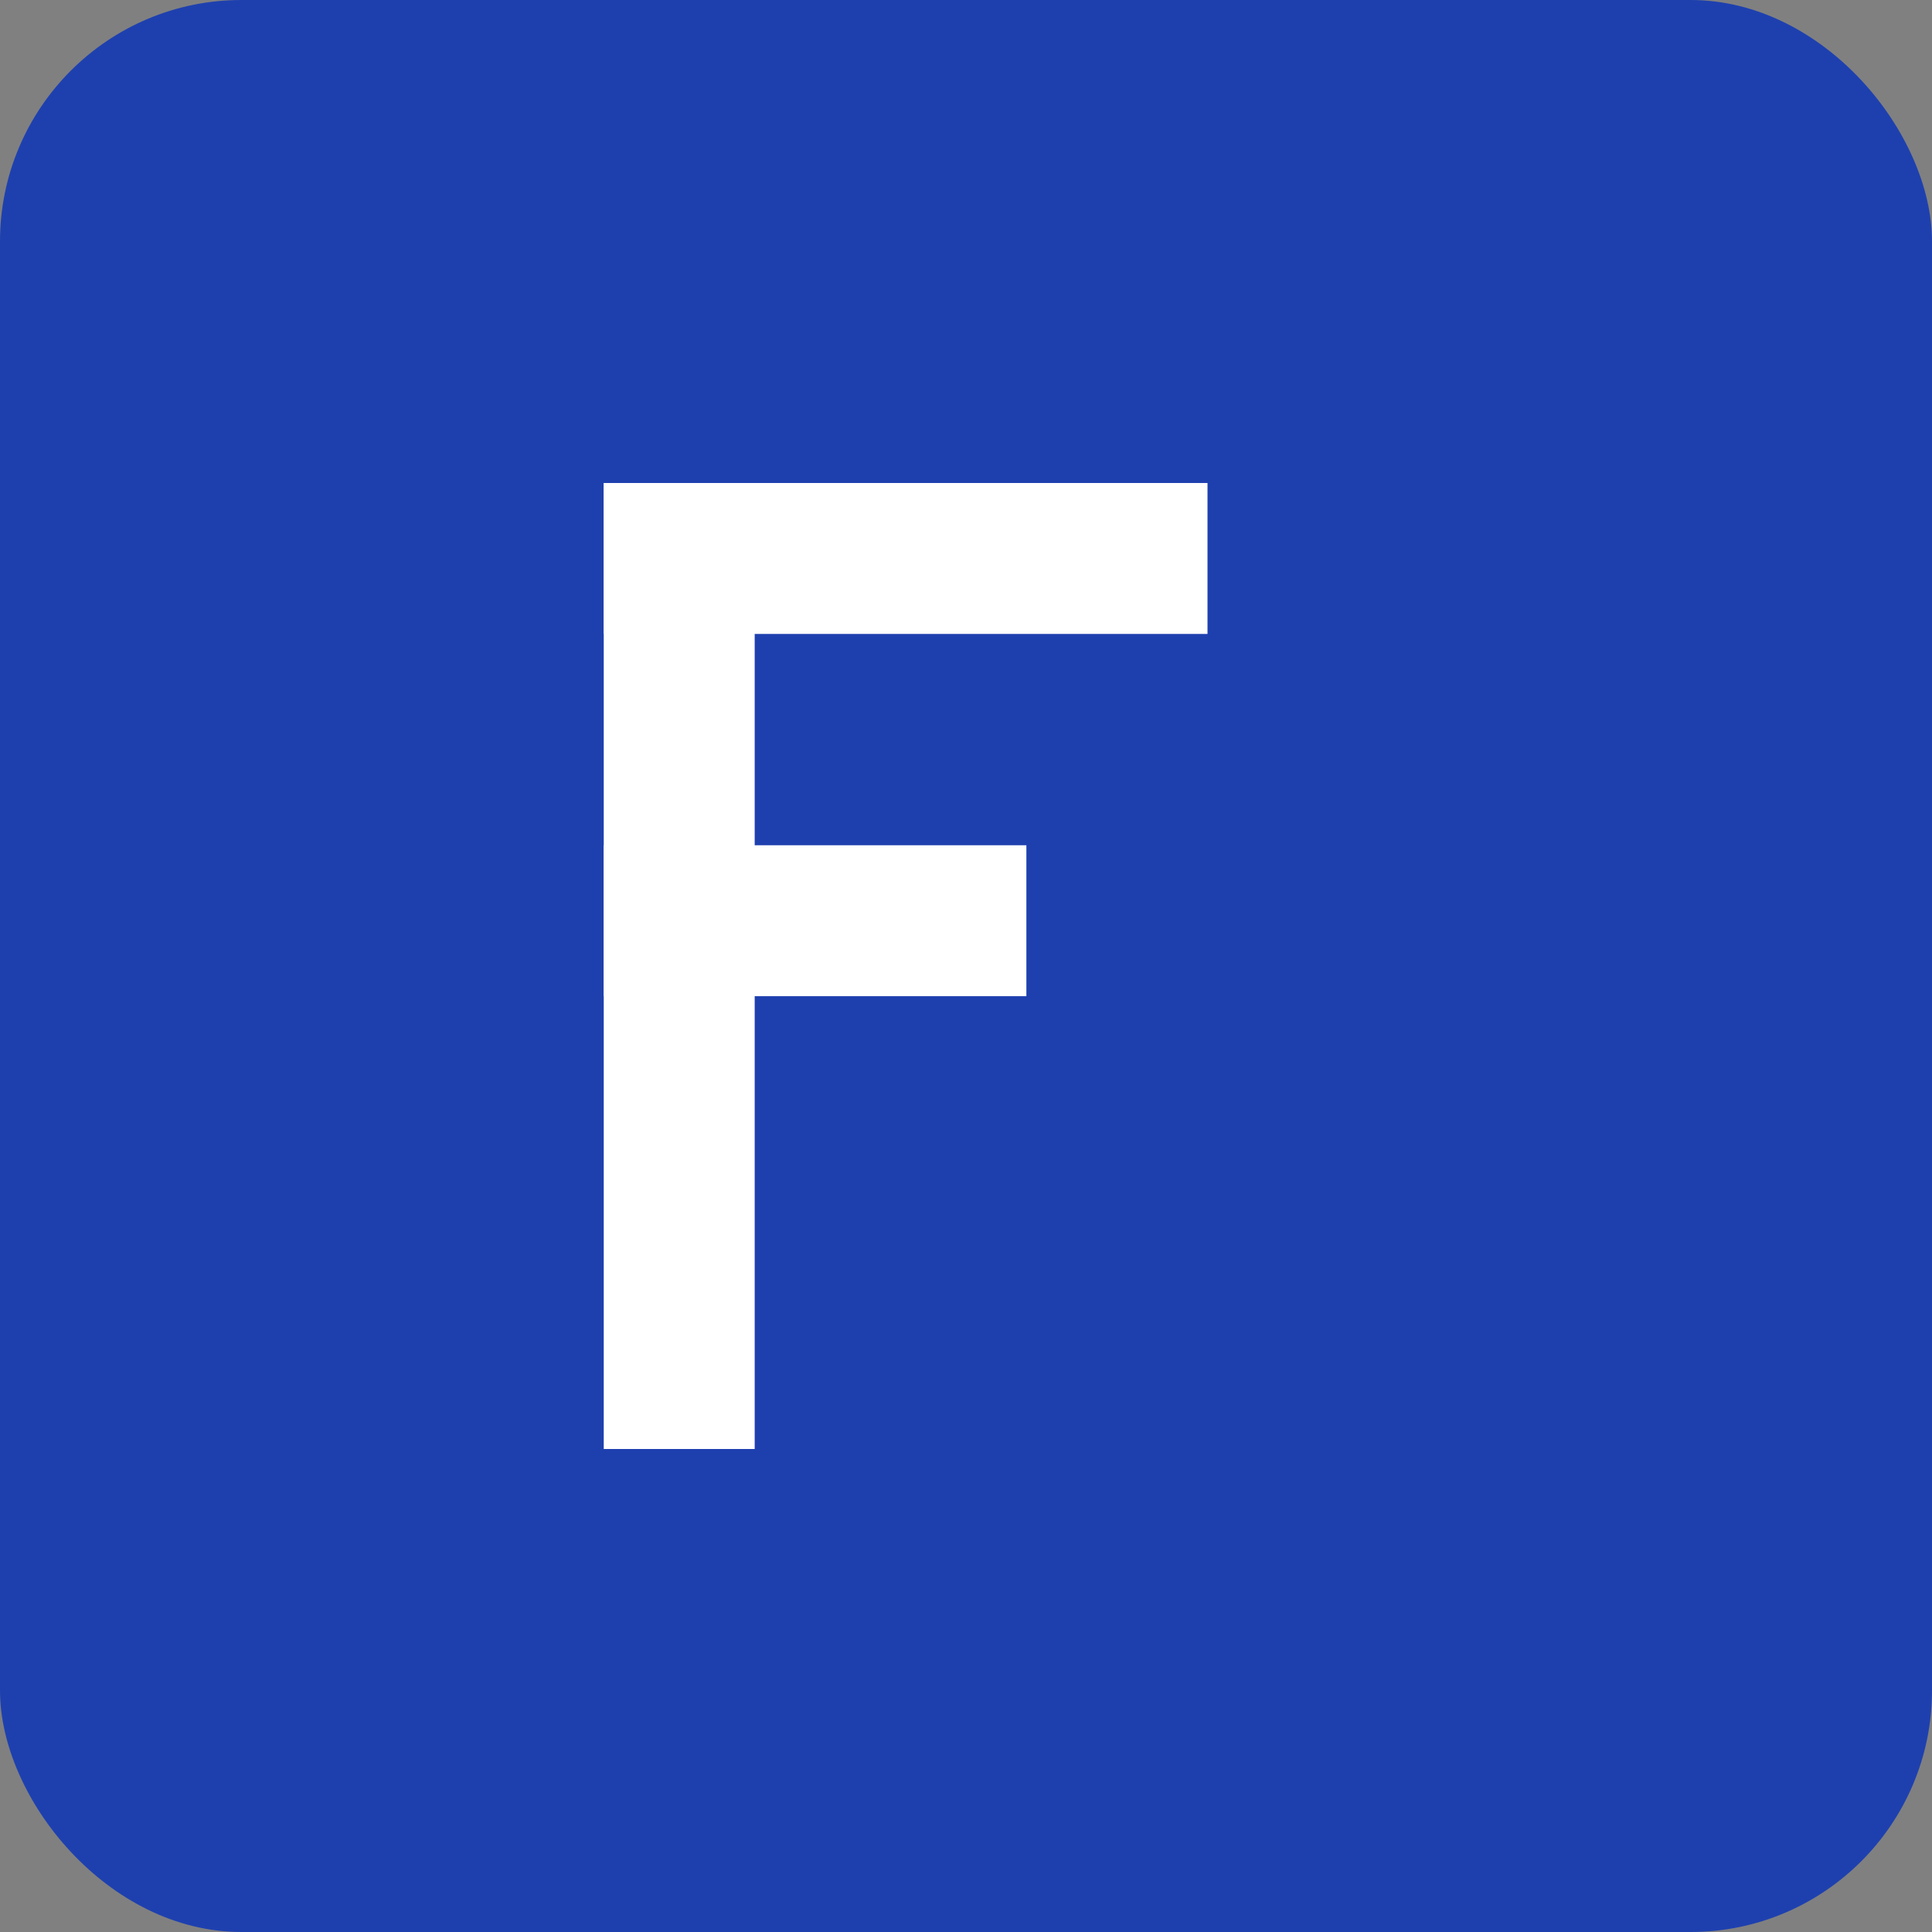
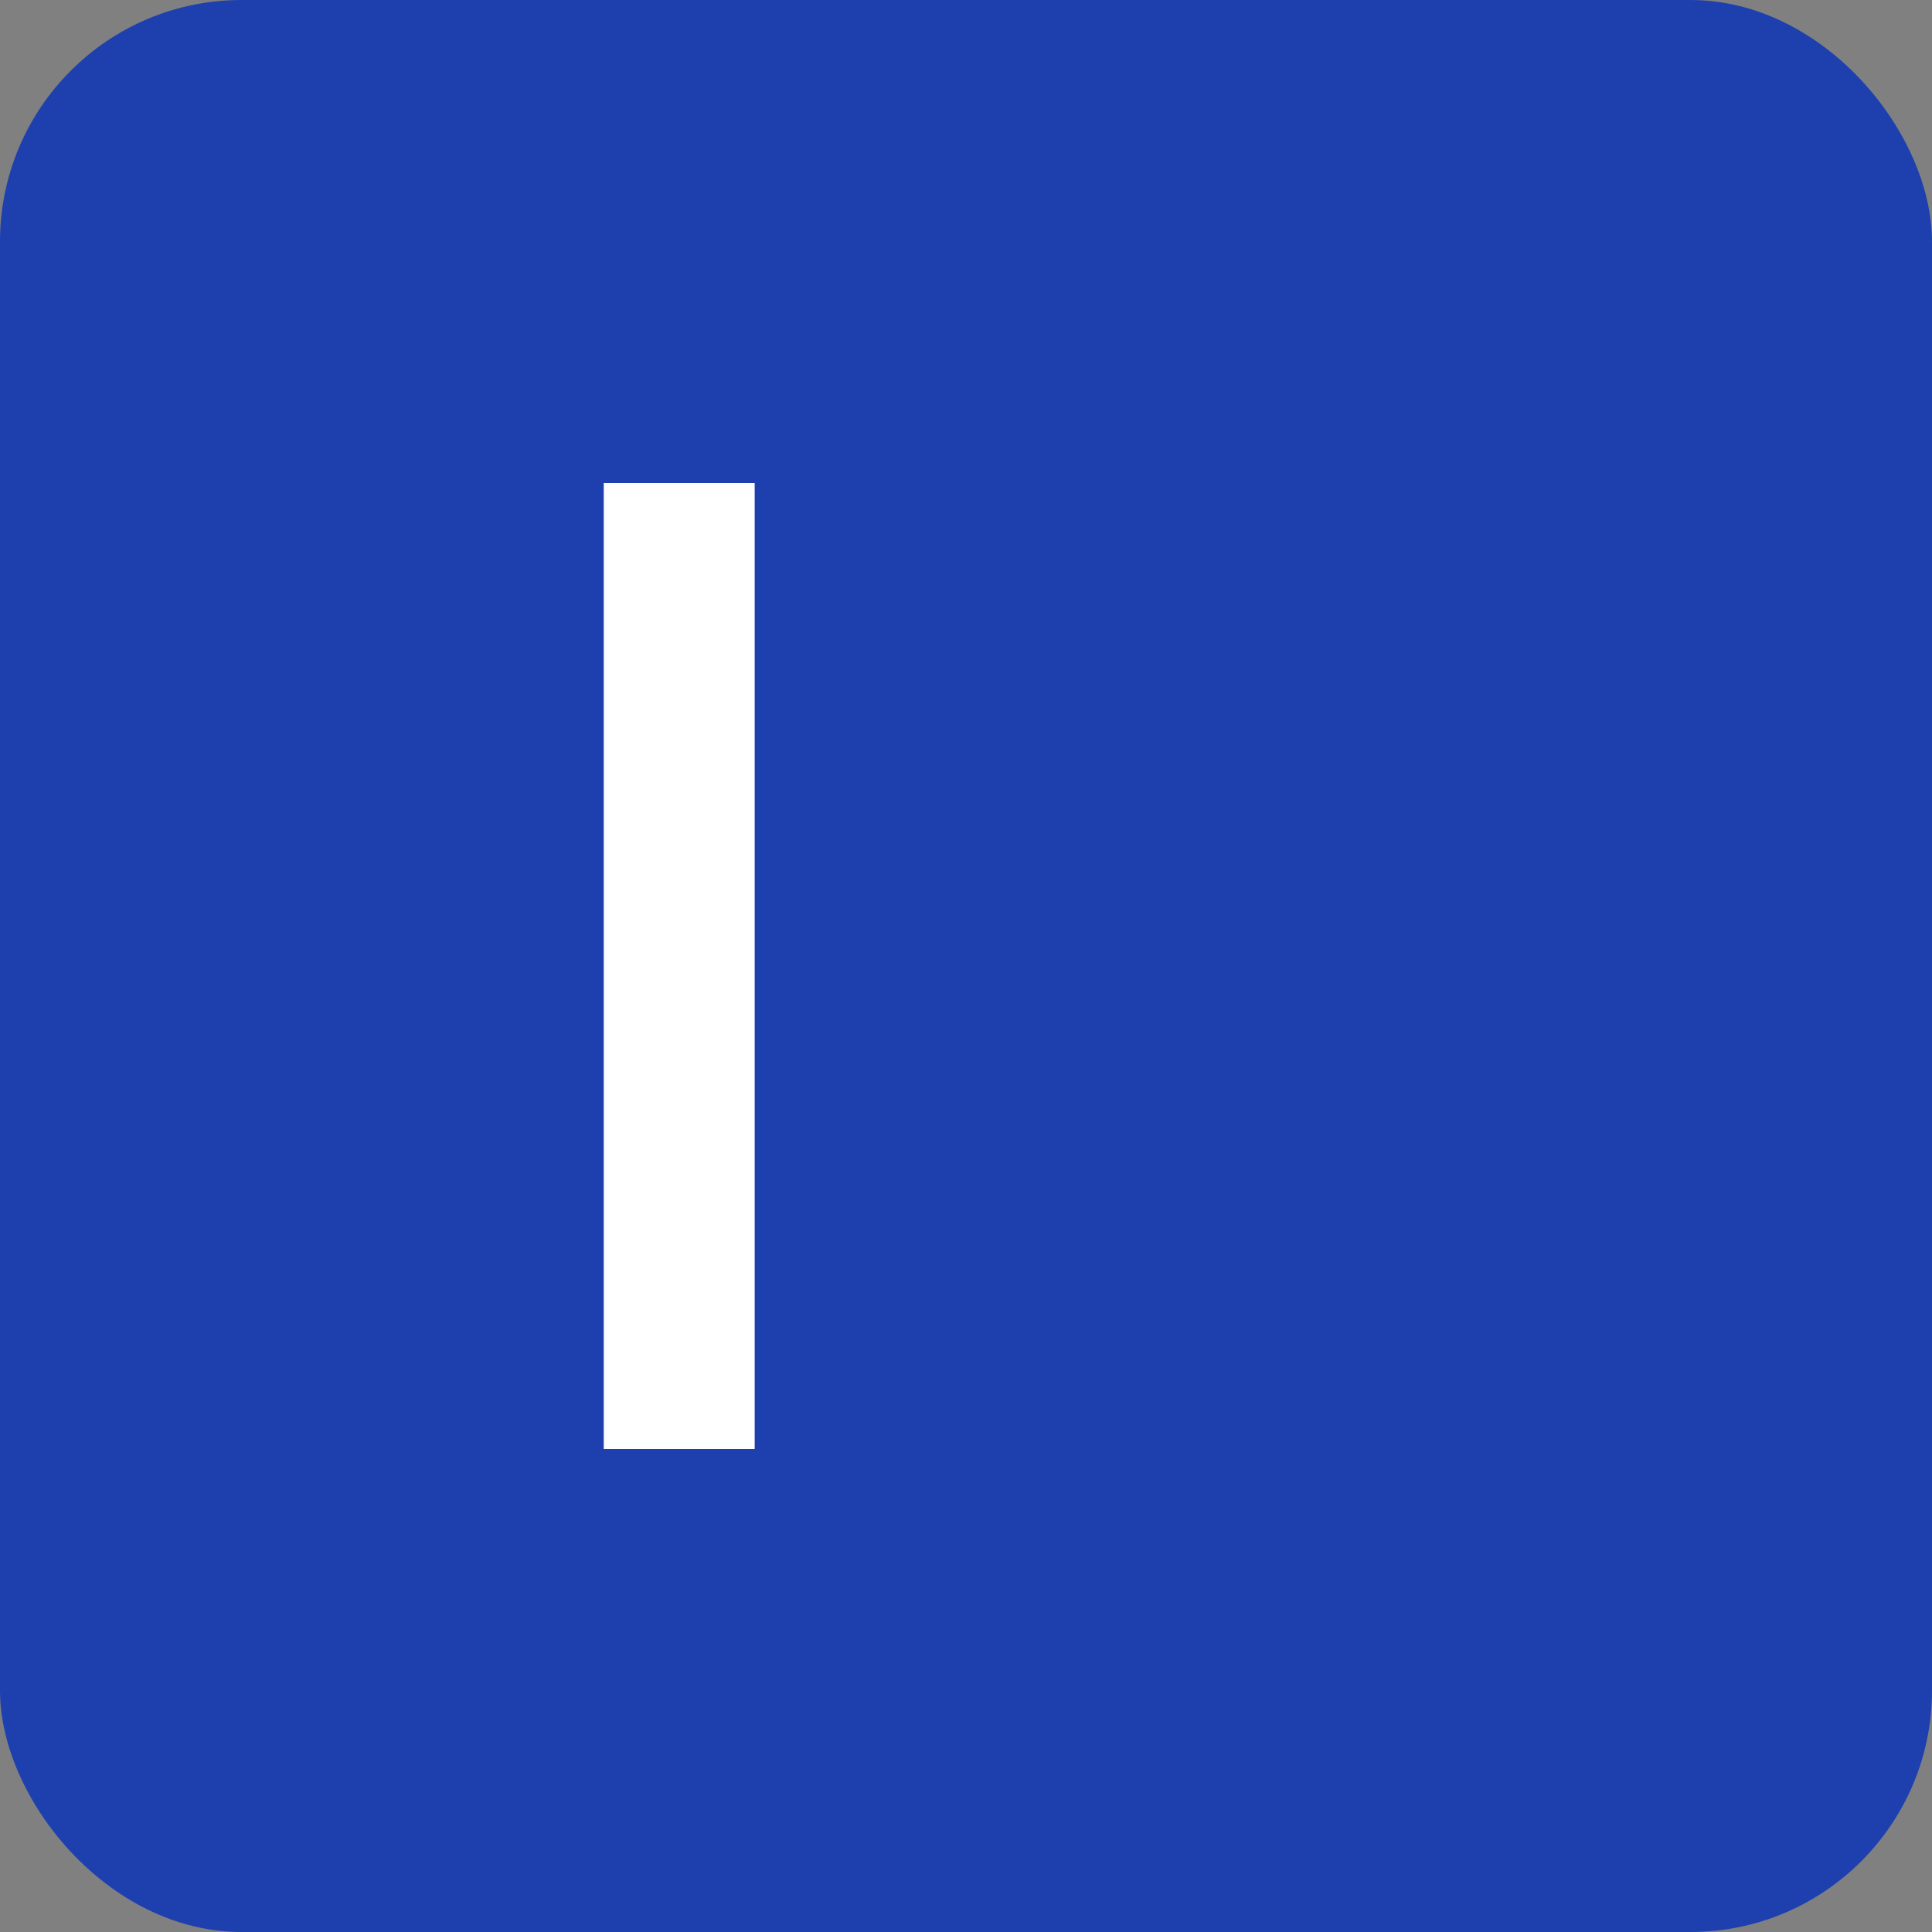
<svg xmlns="http://www.w3.org/2000/svg" width="32" height="32" viewBox="0 0 32 32">
  <rect x="0" y="0" width="32" height="32" fill="#808080" stroke="none" />
  <rect width="32" height="32" rx="4" fill="#1E40AF" />
  <rect x="10" y="8" width="2.5" height="16" fill="white" />
-   <rect x="10" y="8" width="10" height="2.5" fill="white" />
-   <rect x="10" y="14" width="7" height="2.5" fill="white" />
</svg>